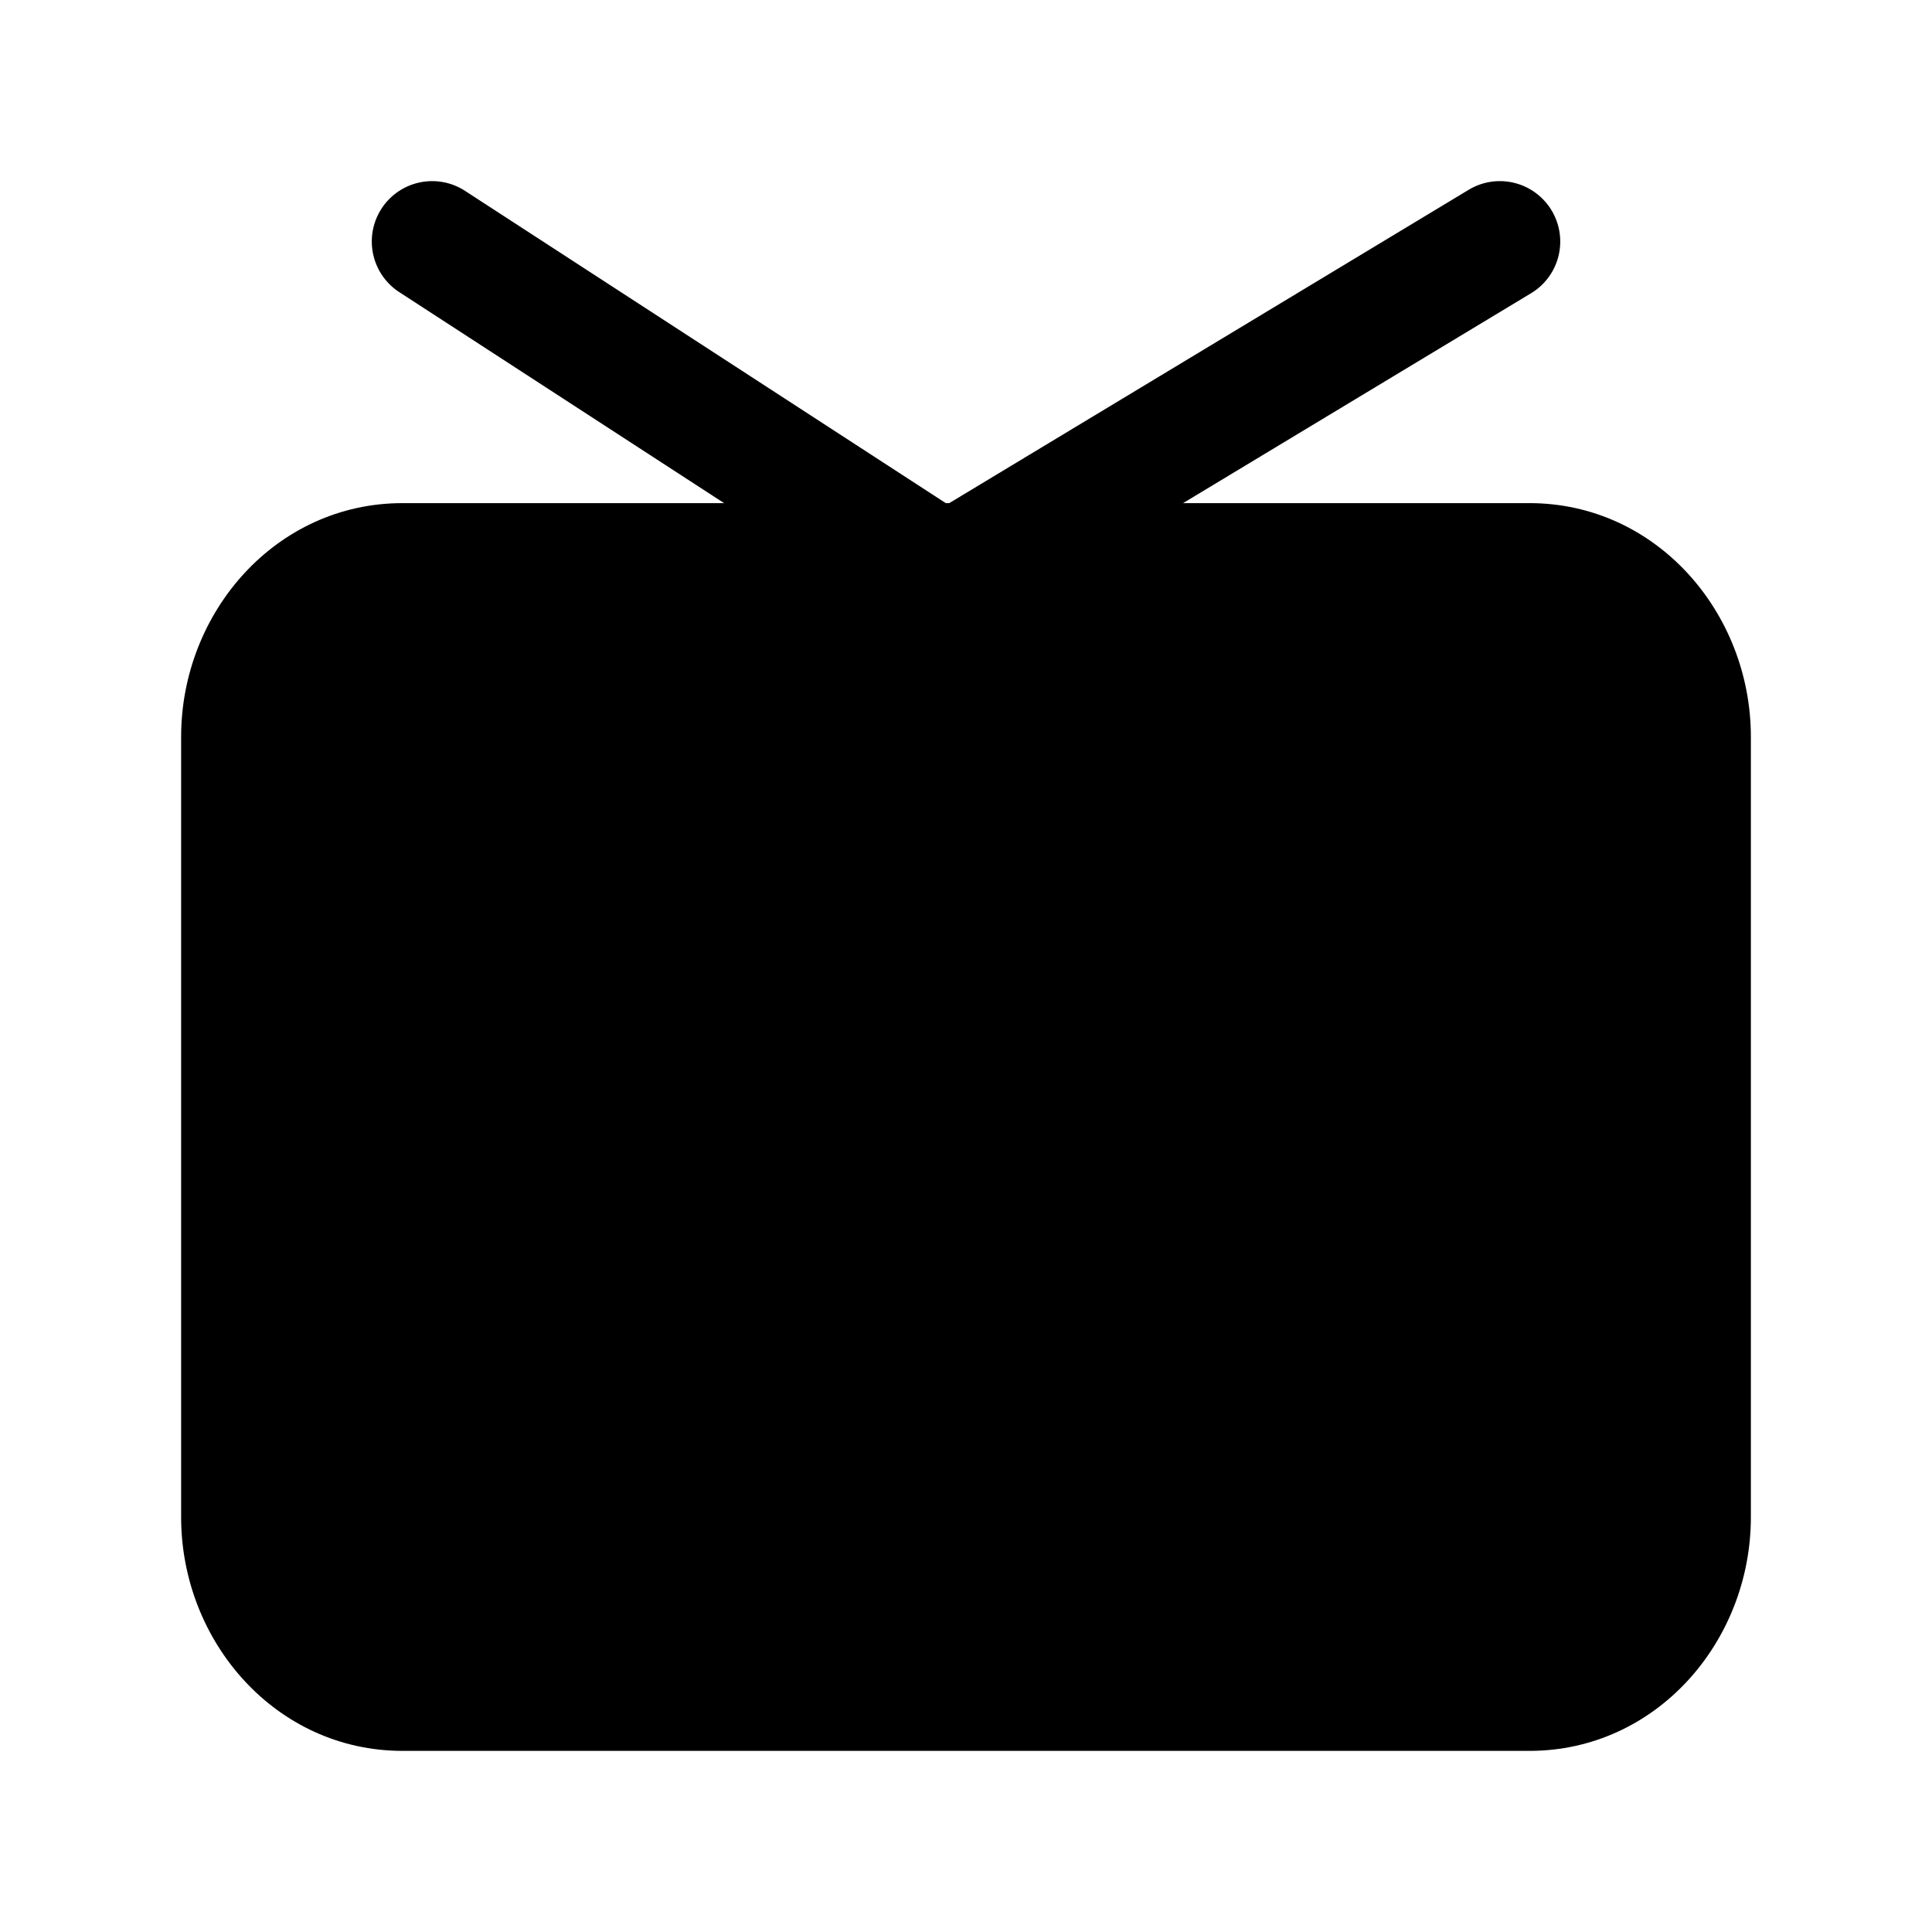
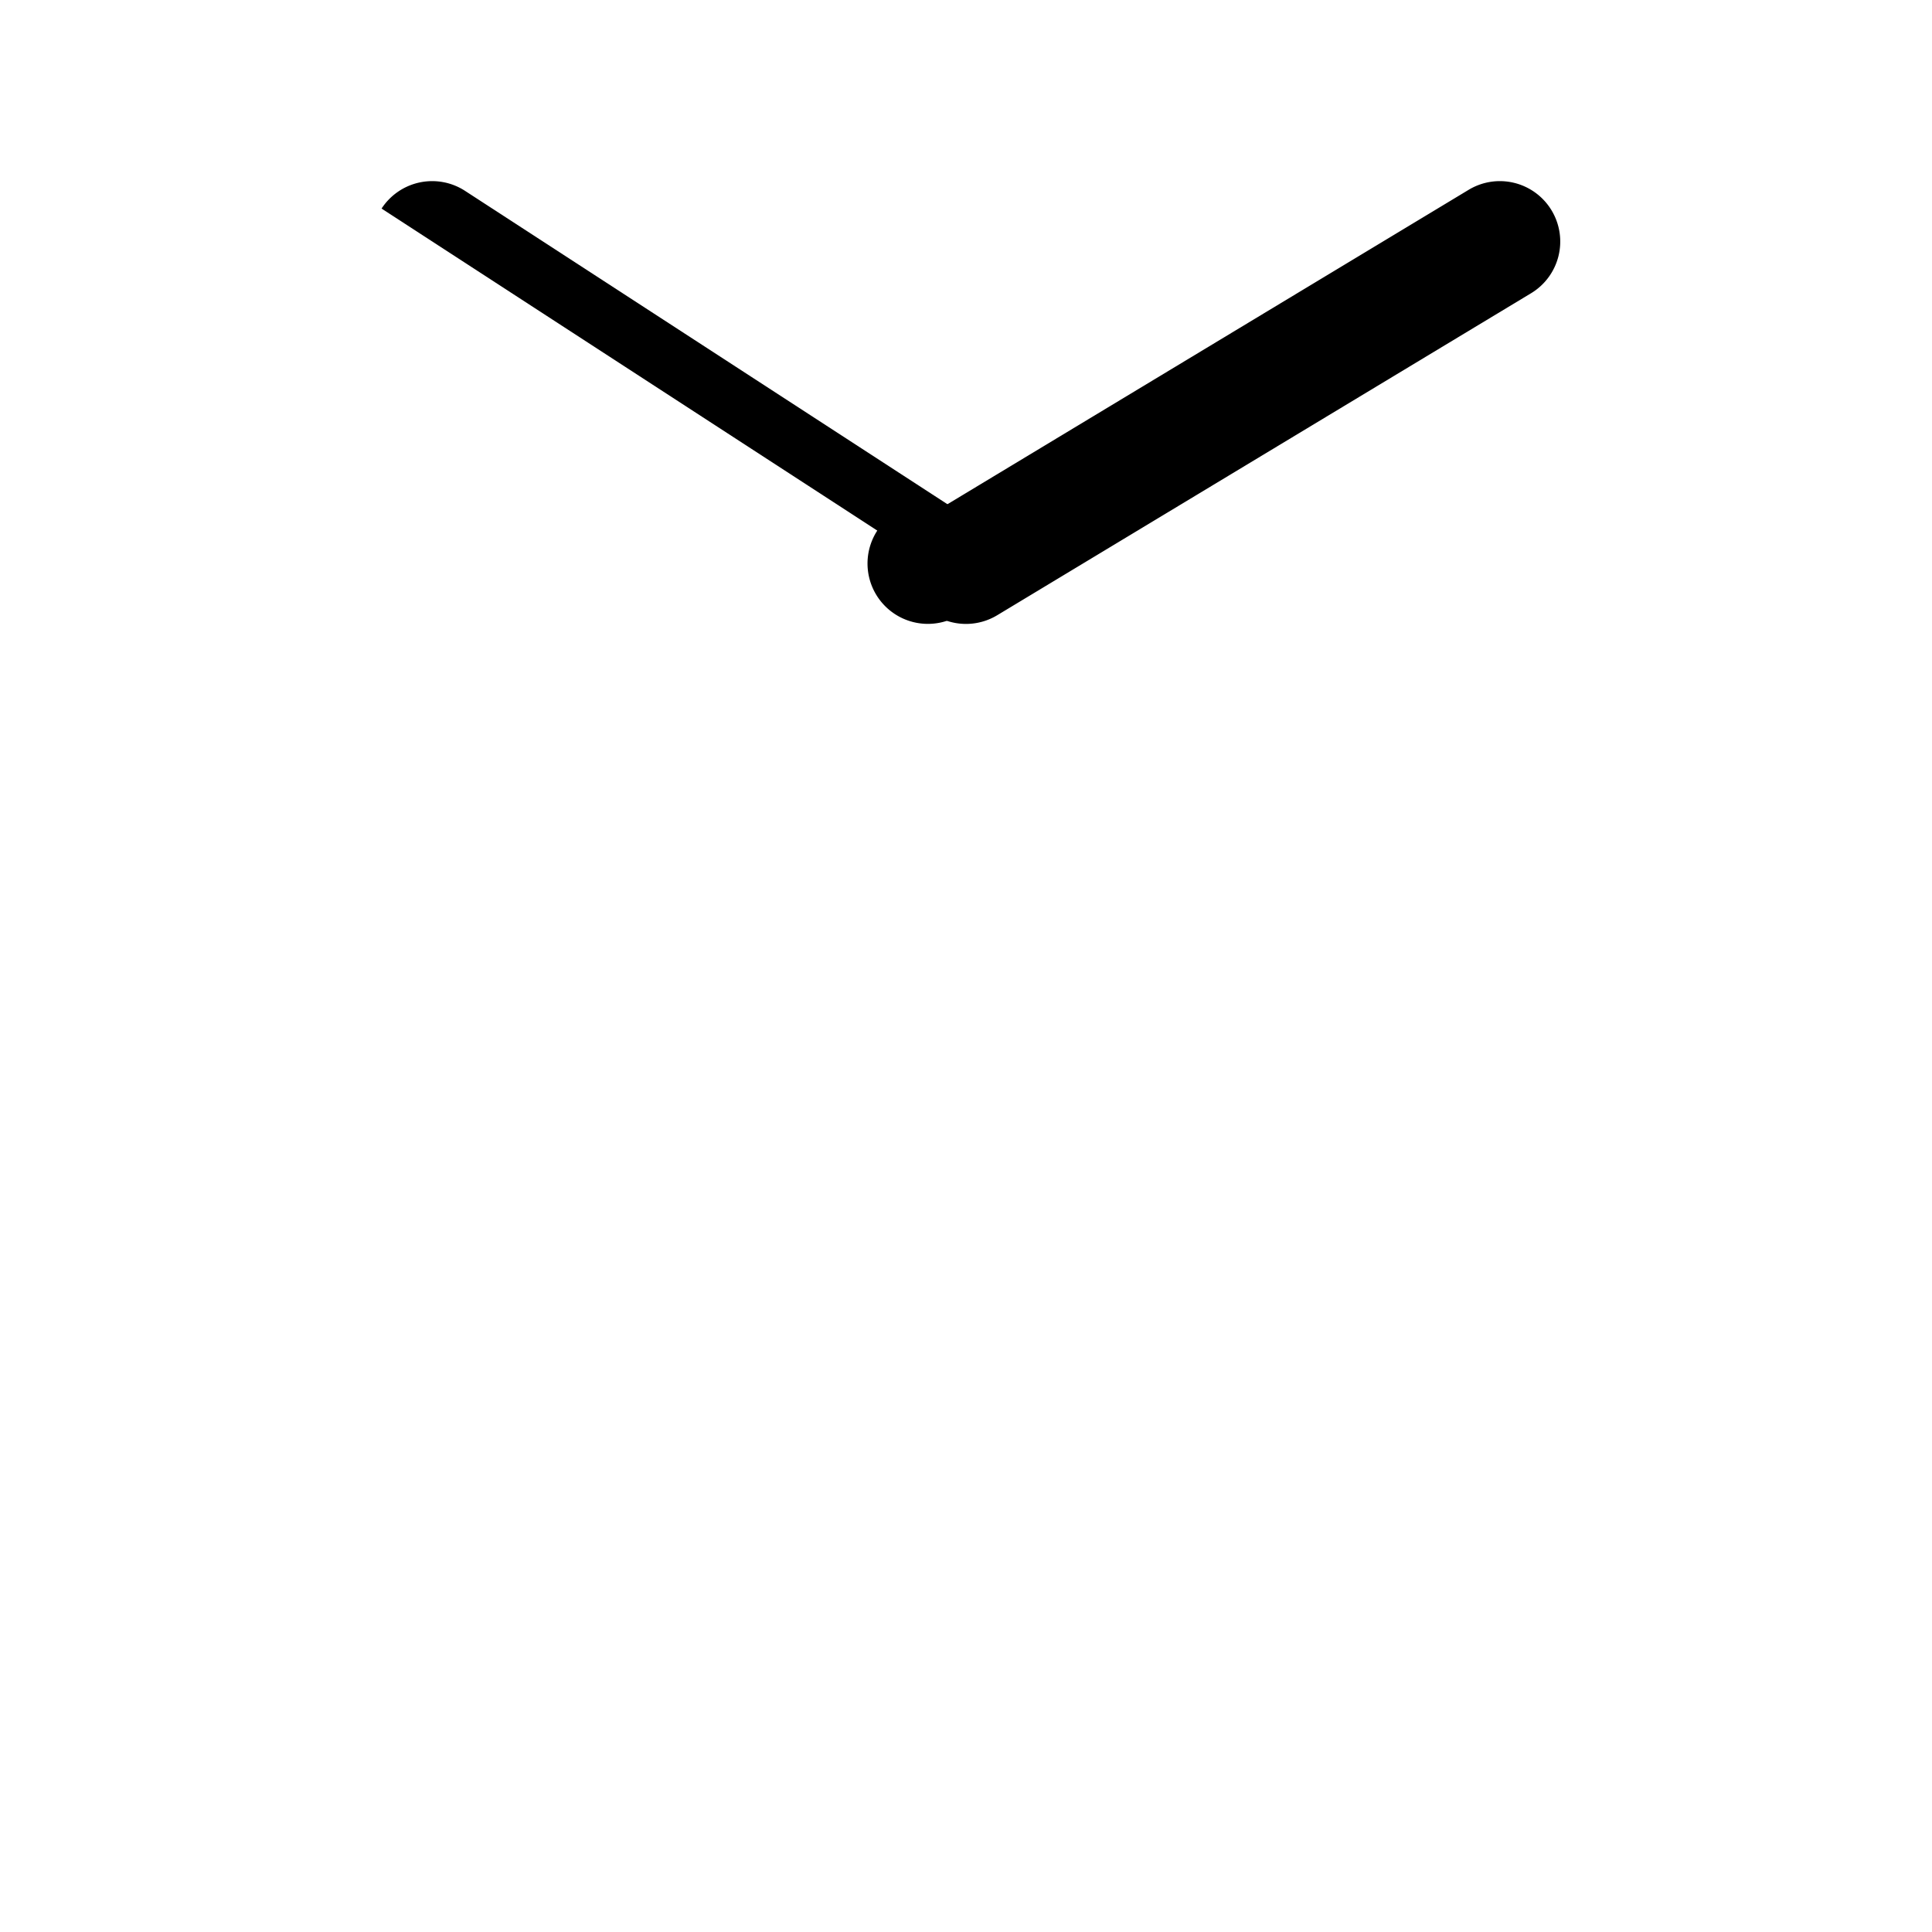
<svg xmlns="http://www.w3.org/2000/svg" width="24" height="24" fill="currentColor" viewBox="0 0 24 24">
  <path fill-rule="evenodd" d="M19.274 2.613a.75.75 0 0 1-.255 1.03l-6.632 4a.75.75 0 0 1-.774-1.285l6.631-4a.75.75 0 0 1 1.03.255" />
-   <path fill-rule="evenodd" d="M4.74 2.591a.75.75 0 0 1 1.037-.22l6.158 4a.75.75 0 0 1-.817 1.258l-6.158-4a.75.75 0 0 1-.22-1.038" />
-   <path d="M5 6.25c-1.57 0-2.75 1.353-2.75 2.904v9.692c0 1.55 1.18 2.904 2.75 2.904h14c1.57 0 2.75-1.353 2.75-2.904V9.154c0-1.55-1.18-2.904-2.75-2.904z" />
+   <path fill-rule="evenodd" d="M4.74 2.591a.75.75 0 0 1 1.037-.22l6.158 4a.75.75 0 0 1-.817 1.258a.75.75 0 0 1-.22-1.038" />
</svg>